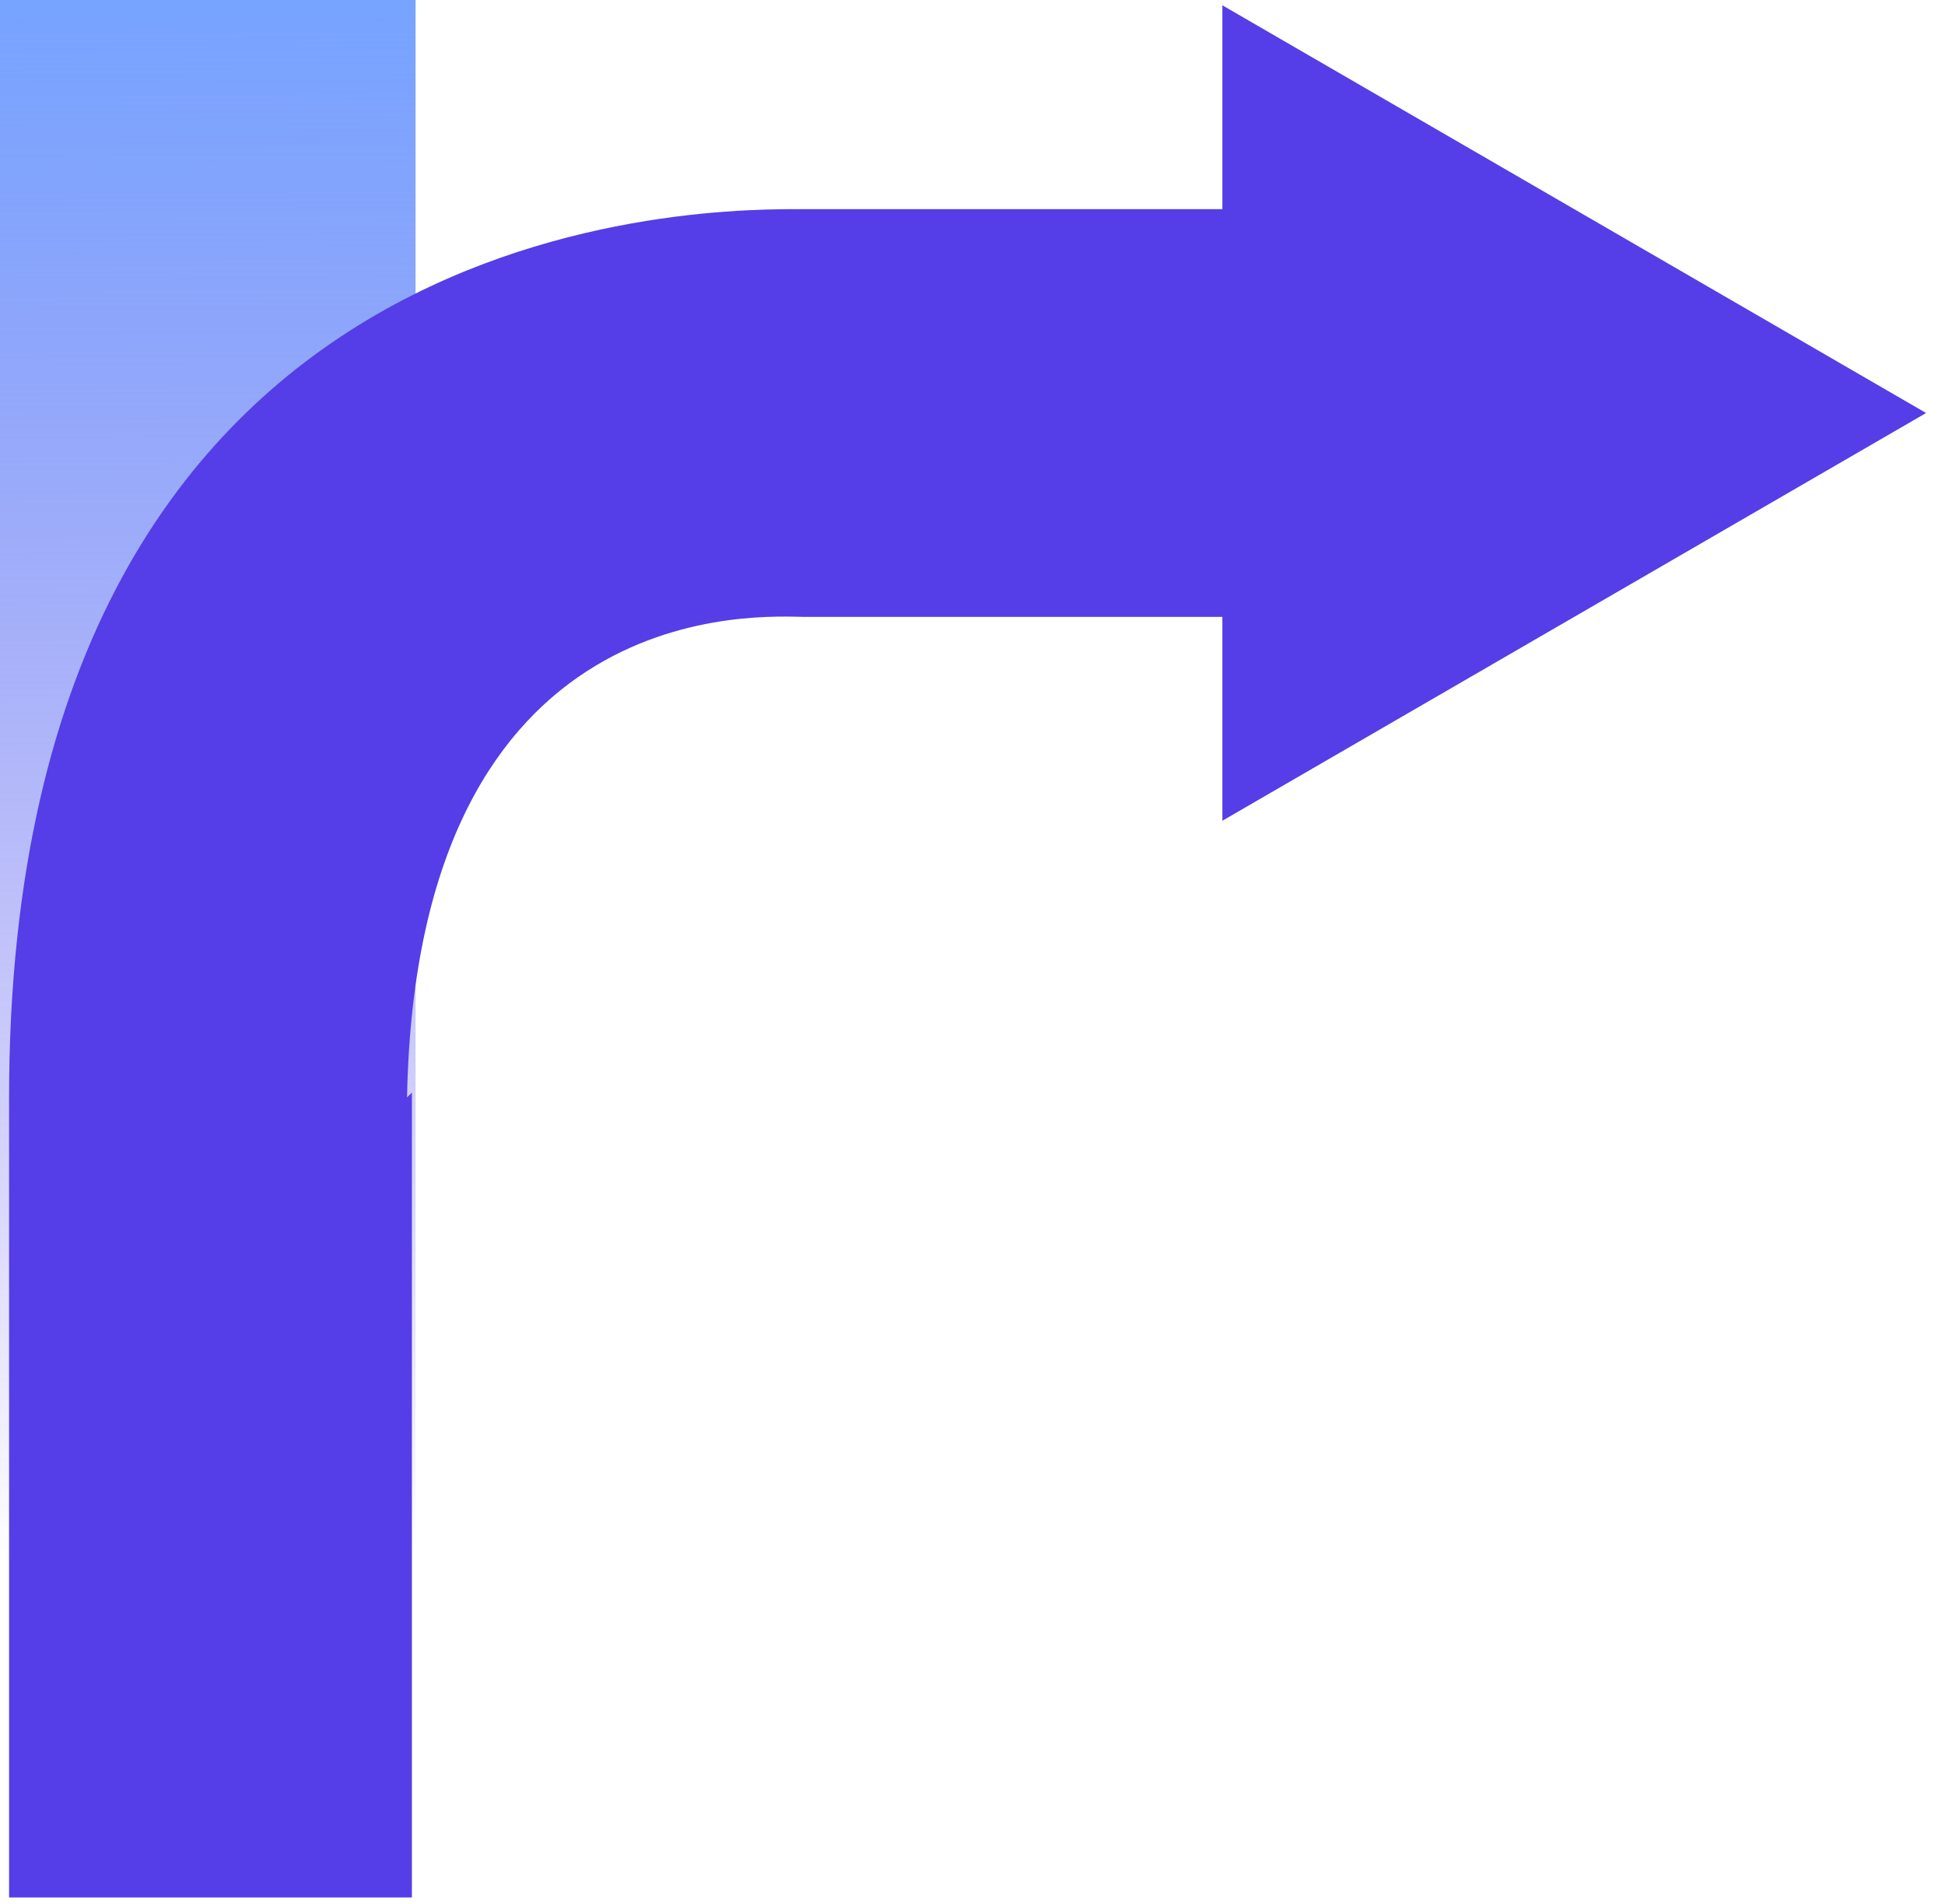
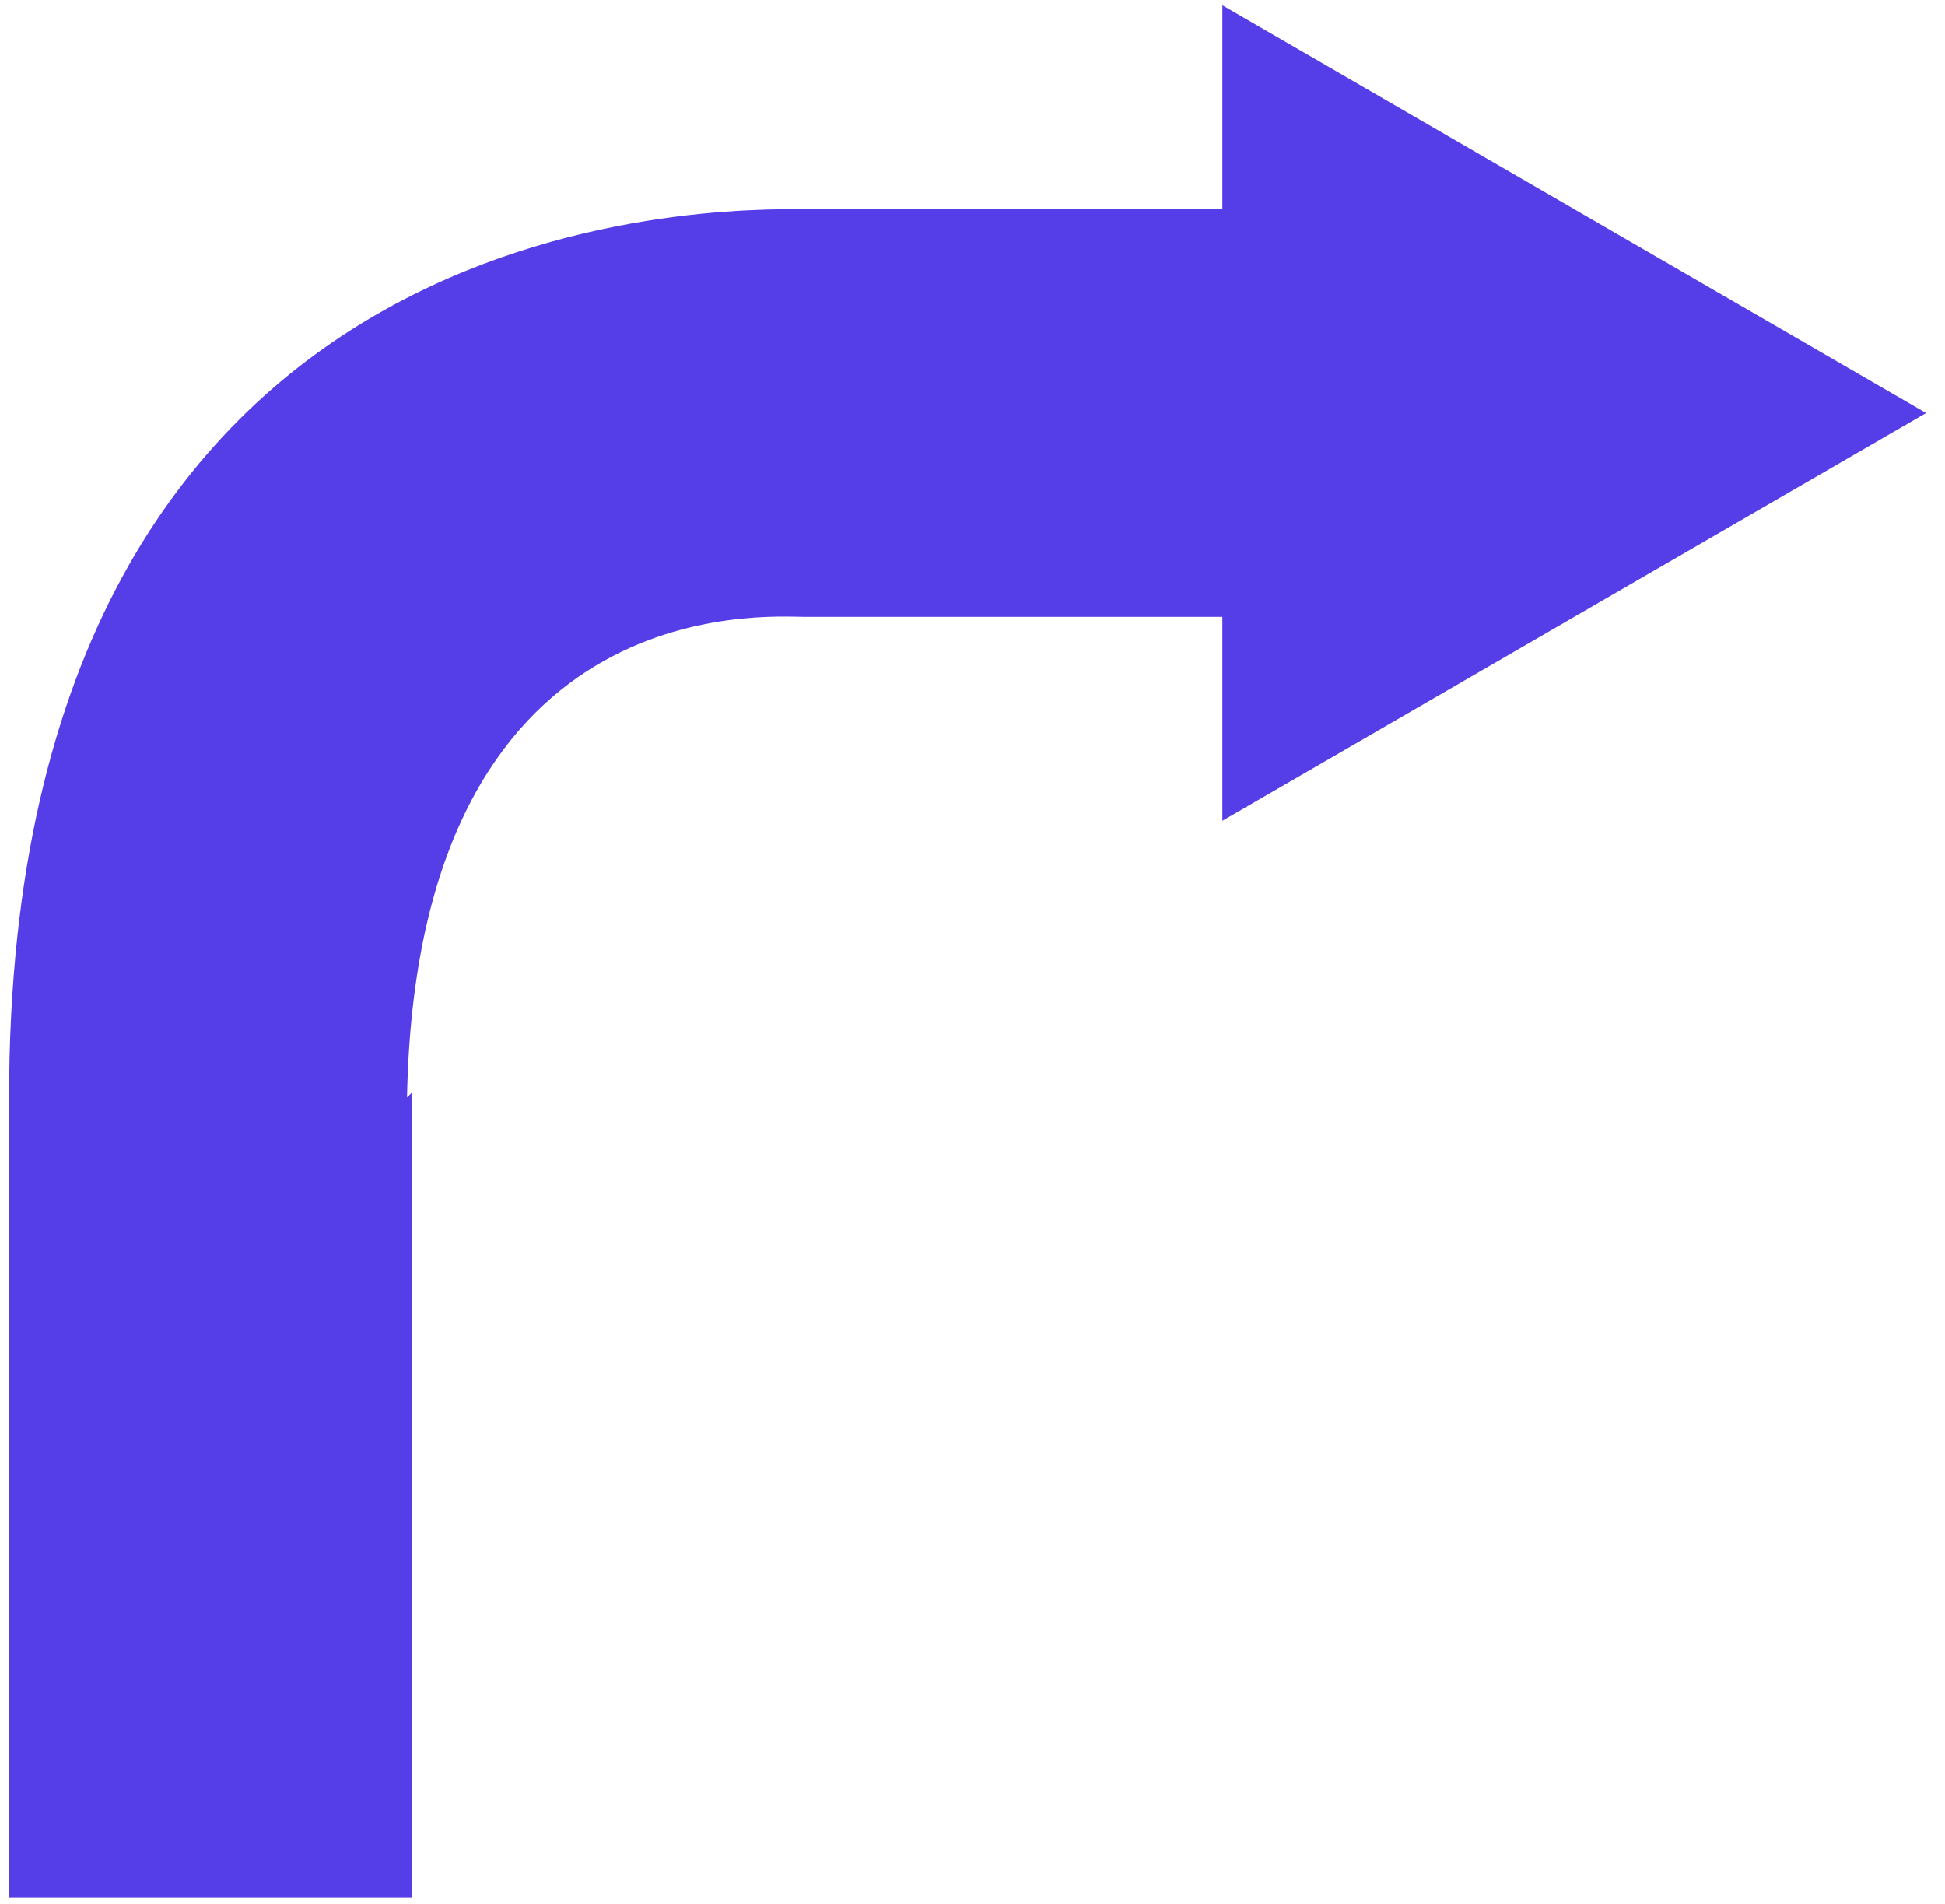
<svg xmlns="http://www.w3.org/2000/svg" width="94" height="92" viewBox="0 0 94 92" fill="none">
-   <rect width="20.084" height="92" fill="url(#paint0_linear_632_450)" />
-   <path d="M19.906 52.796V91.692H0.439V53.03C0.439 9.404 34.918 10.107 38.905 10.107H59.076V0.256L93.086 19.958L59.076 39.661V29.81H38.905C37.029 29.81 20.141 28.402 19.672 53.03L19.906 52.796Z" fill="#553DE8" />
+   <path d="M19.906 52.796V91.692H0.439V53.03C0.439 9.404 34.918 10.107 38.905 10.107H59.076V0.256L93.086 19.958L59.076 39.661V29.81H38.905C37.029 29.81 20.141 28.402 19.672 53.03L19.906 52.796" fill="#553DE8" />
  <defs>
    <linearGradient id="paint0_linear_632_450" x1="10.042" y1="-1.78194e-10" x2="10.366" y2="75.479" gradientUnits="userSpaceOnUse">
      <stop stop-color="#76A4FF" />
      <stop offset="1" stop-color="#553DE8" stop-opacity="0" />
    </linearGradient>
  </defs>
</svg>